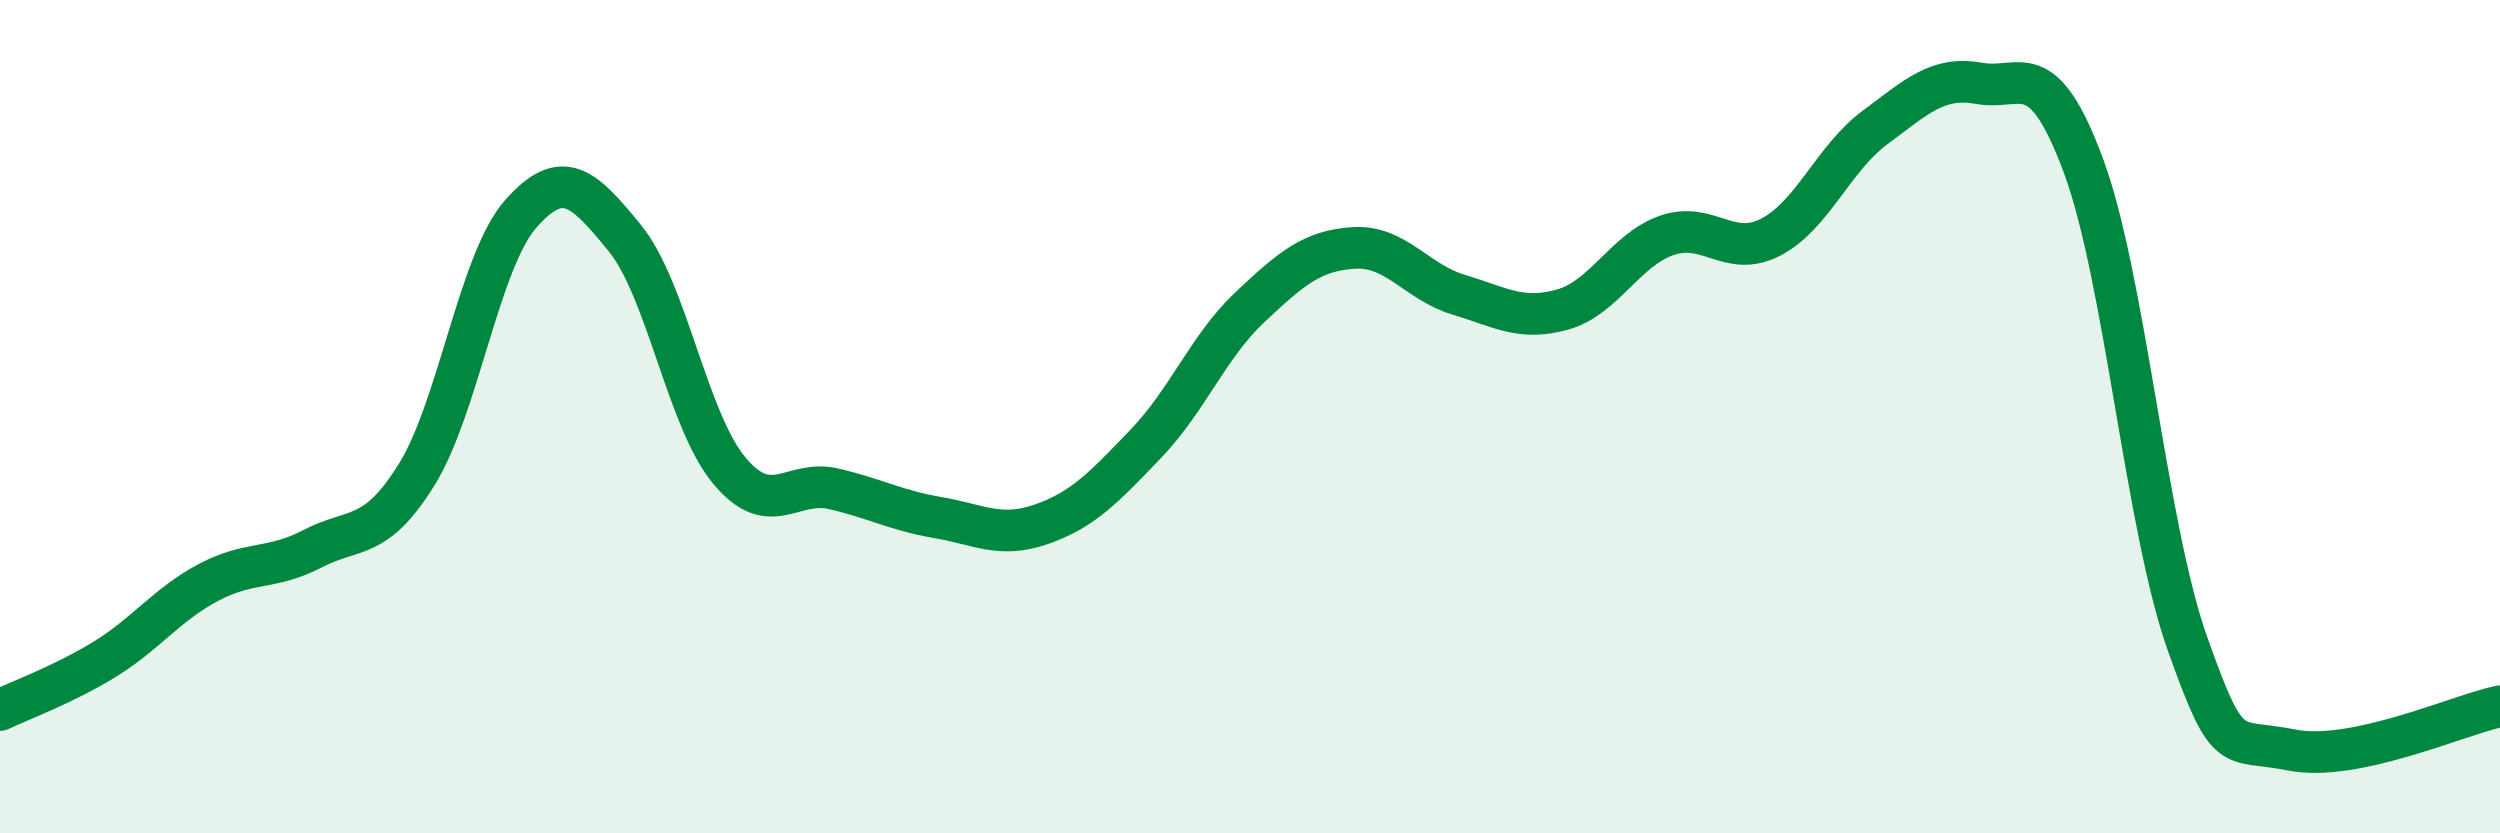
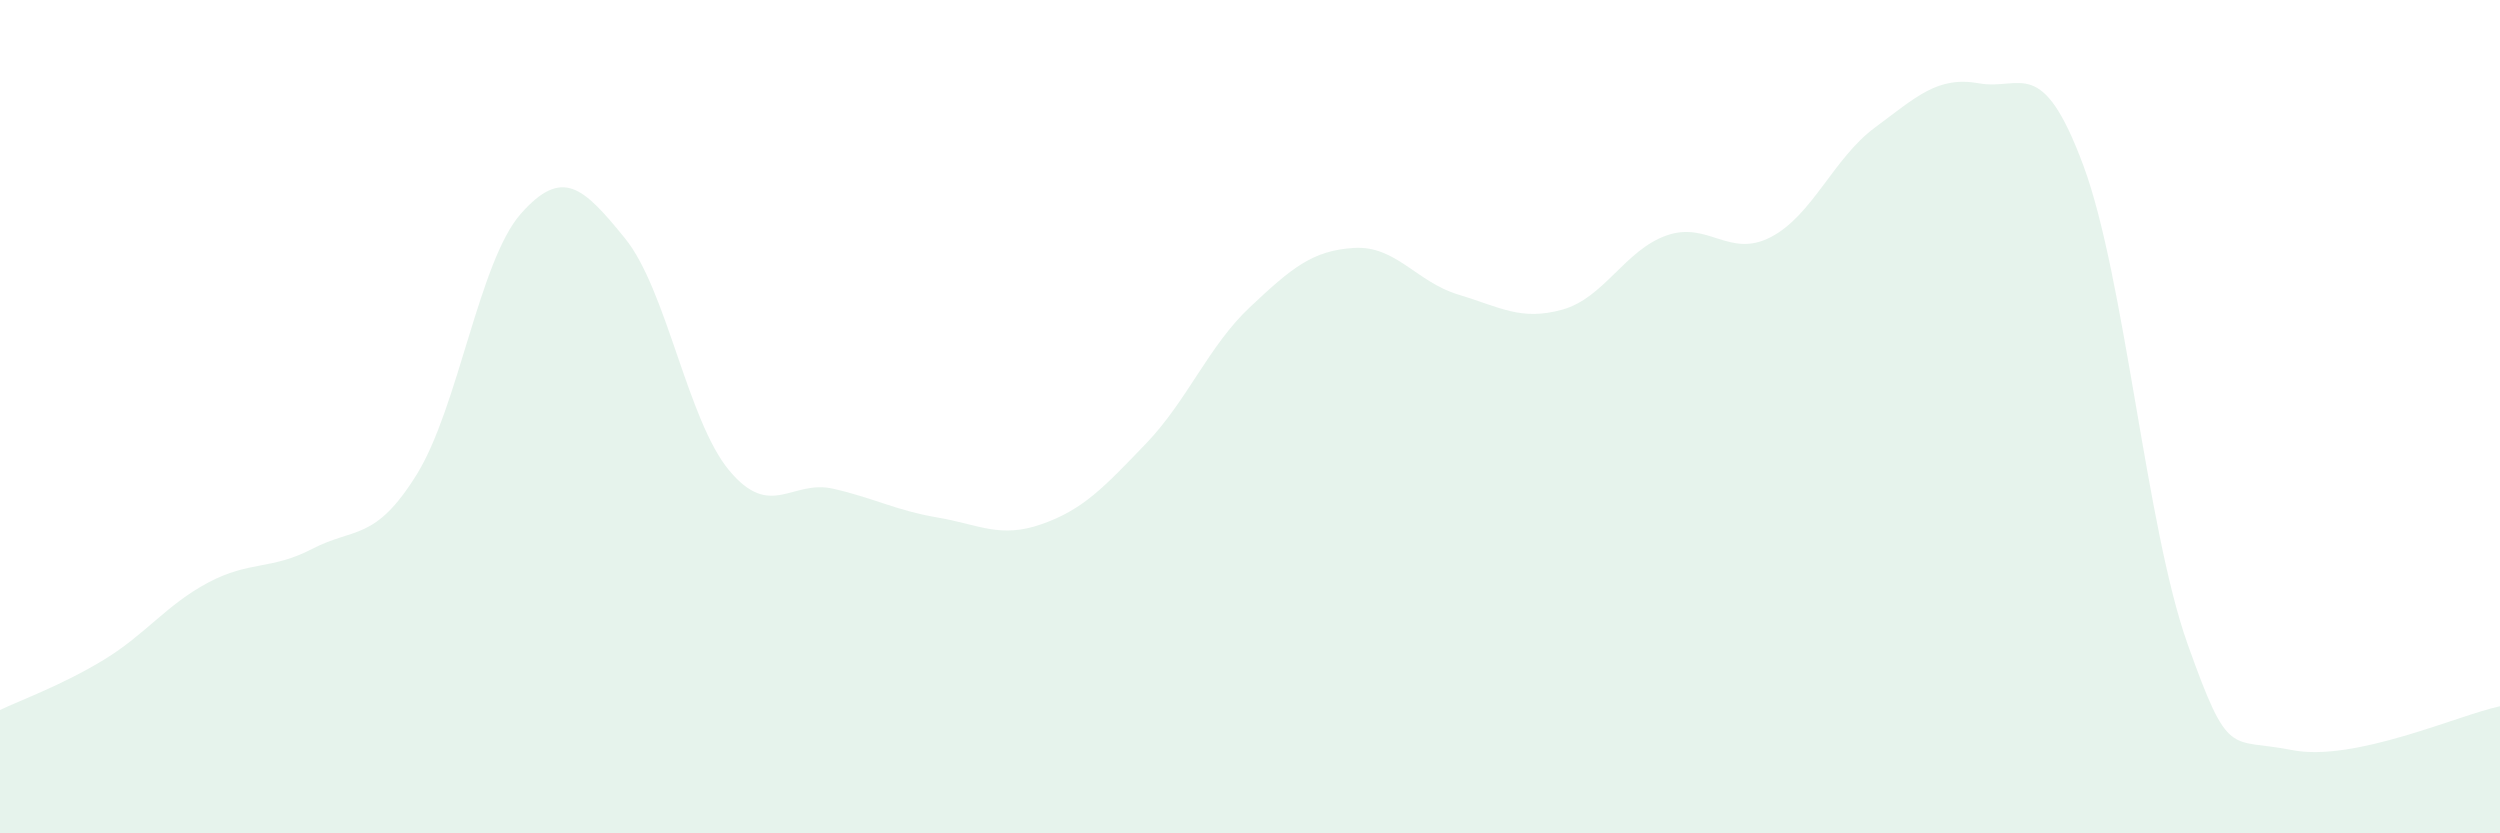
<svg xmlns="http://www.w3.org/2000/svg" width="60" height="20" viewBox="0 0 60 20">
  <path d="M 0,17.04 C 0.5,16.8 1.5,16.44 2.5,15.83 C 3.5,15.22 4,14.51 5,13.98 C 6,13.45 6.5,13.69 7.5,13.17 C 8.5,12.65 9,13 10,11.39 C 11,9.78 11.5,6.26 12.5,5.13 C 13.5,4 14,4.49 15,5.72 C 16,6.95 16.5,10.09 17.5,11.29 C 18.5,12.49 19,11.5 20,11.73 C 21,11.96 21.5,12.25 22.5,12.42 C 23.5,12.59 24,12.93 25,12.58 C 26,12.23 26.5,11.69 27.5,10.65 C 28.5,9.61 29,8.31 30,7.37 C 31,6.43 31.5,6.01 32.5,5.95 C 33.5,5.89 34,6.77 35,7.07 C 36,7.37 36.5,7.71 37.5,7.43 C 38.5,7.15 39,6 40,5.65 C 41,5.3 41.5,6.21 42.5,5.69 C 43.5,5.17 44,3.8 45,3.06 C 46,2.32 46.5,1.82 47.5,2 C 48.5,2.18 49,1.28 50,3.97 C 51,6.66 51.5,12.64 52.5,15.45 C 53.5,18.26 53.5,17.7 55,18 C 56.5,18.3 59,17.16 60,16.95L60 20L0 20Z" fill="#008740" opacity="0.1" stroke-linecap="round" stroke-linejoin="round" />
-   <path d="M 0,17.04 C 0.5,16.8 1.5,16.44 2.5,15.83 C 3.5,15.22 4,14.51 5,13.98 C 6,13.45 6.5,13.69 7.5,13.17 C 8.5,12.65 9,13 10,11.39 C 11,9.78 11.5,6.26 12.5,5.13 C 13.5,4 14,4.49 15,5.72 C 16,6.95 16.5,10.09 17.5,11.29 C 18.5,12.49 19,11.5 20,11.73 C 21,11.96 21.5,12.25 22.5,12.42 C 23.5,12.59 24,12.93 25,12.58 C 26,12.23 26.5,11.69 27.5,10.65 C 28.5,9.61 29,8.31 30,7.37 C 31,6.43 31.5,6.01 32.5,5.95 C 33.5,5.89 34,6.77 35,7.07 C 36,7.37 36.5,7.71 37.5,7.43 C 38.5,7.15 39,6 40,5.65 C 41,5.3 41.5,6.21 42.5,5.69 C 43.5,5.17 44,3.8 45,3.06 C 46,2.32 46.5,1.82 47.5,2 C 48.5,2.18 49,1.28 50,3.97 C 51,6.66 51.5,12.64 52.5,15.45 C 53.5,18.26 53.5,17.7 55,18 C 56.5,18.3 59,17.16 60,16.95" stroke="#008740" stroke-width="1" fill="none" stroke-linecap="round" stroke-linejoin="round" />
</svg>